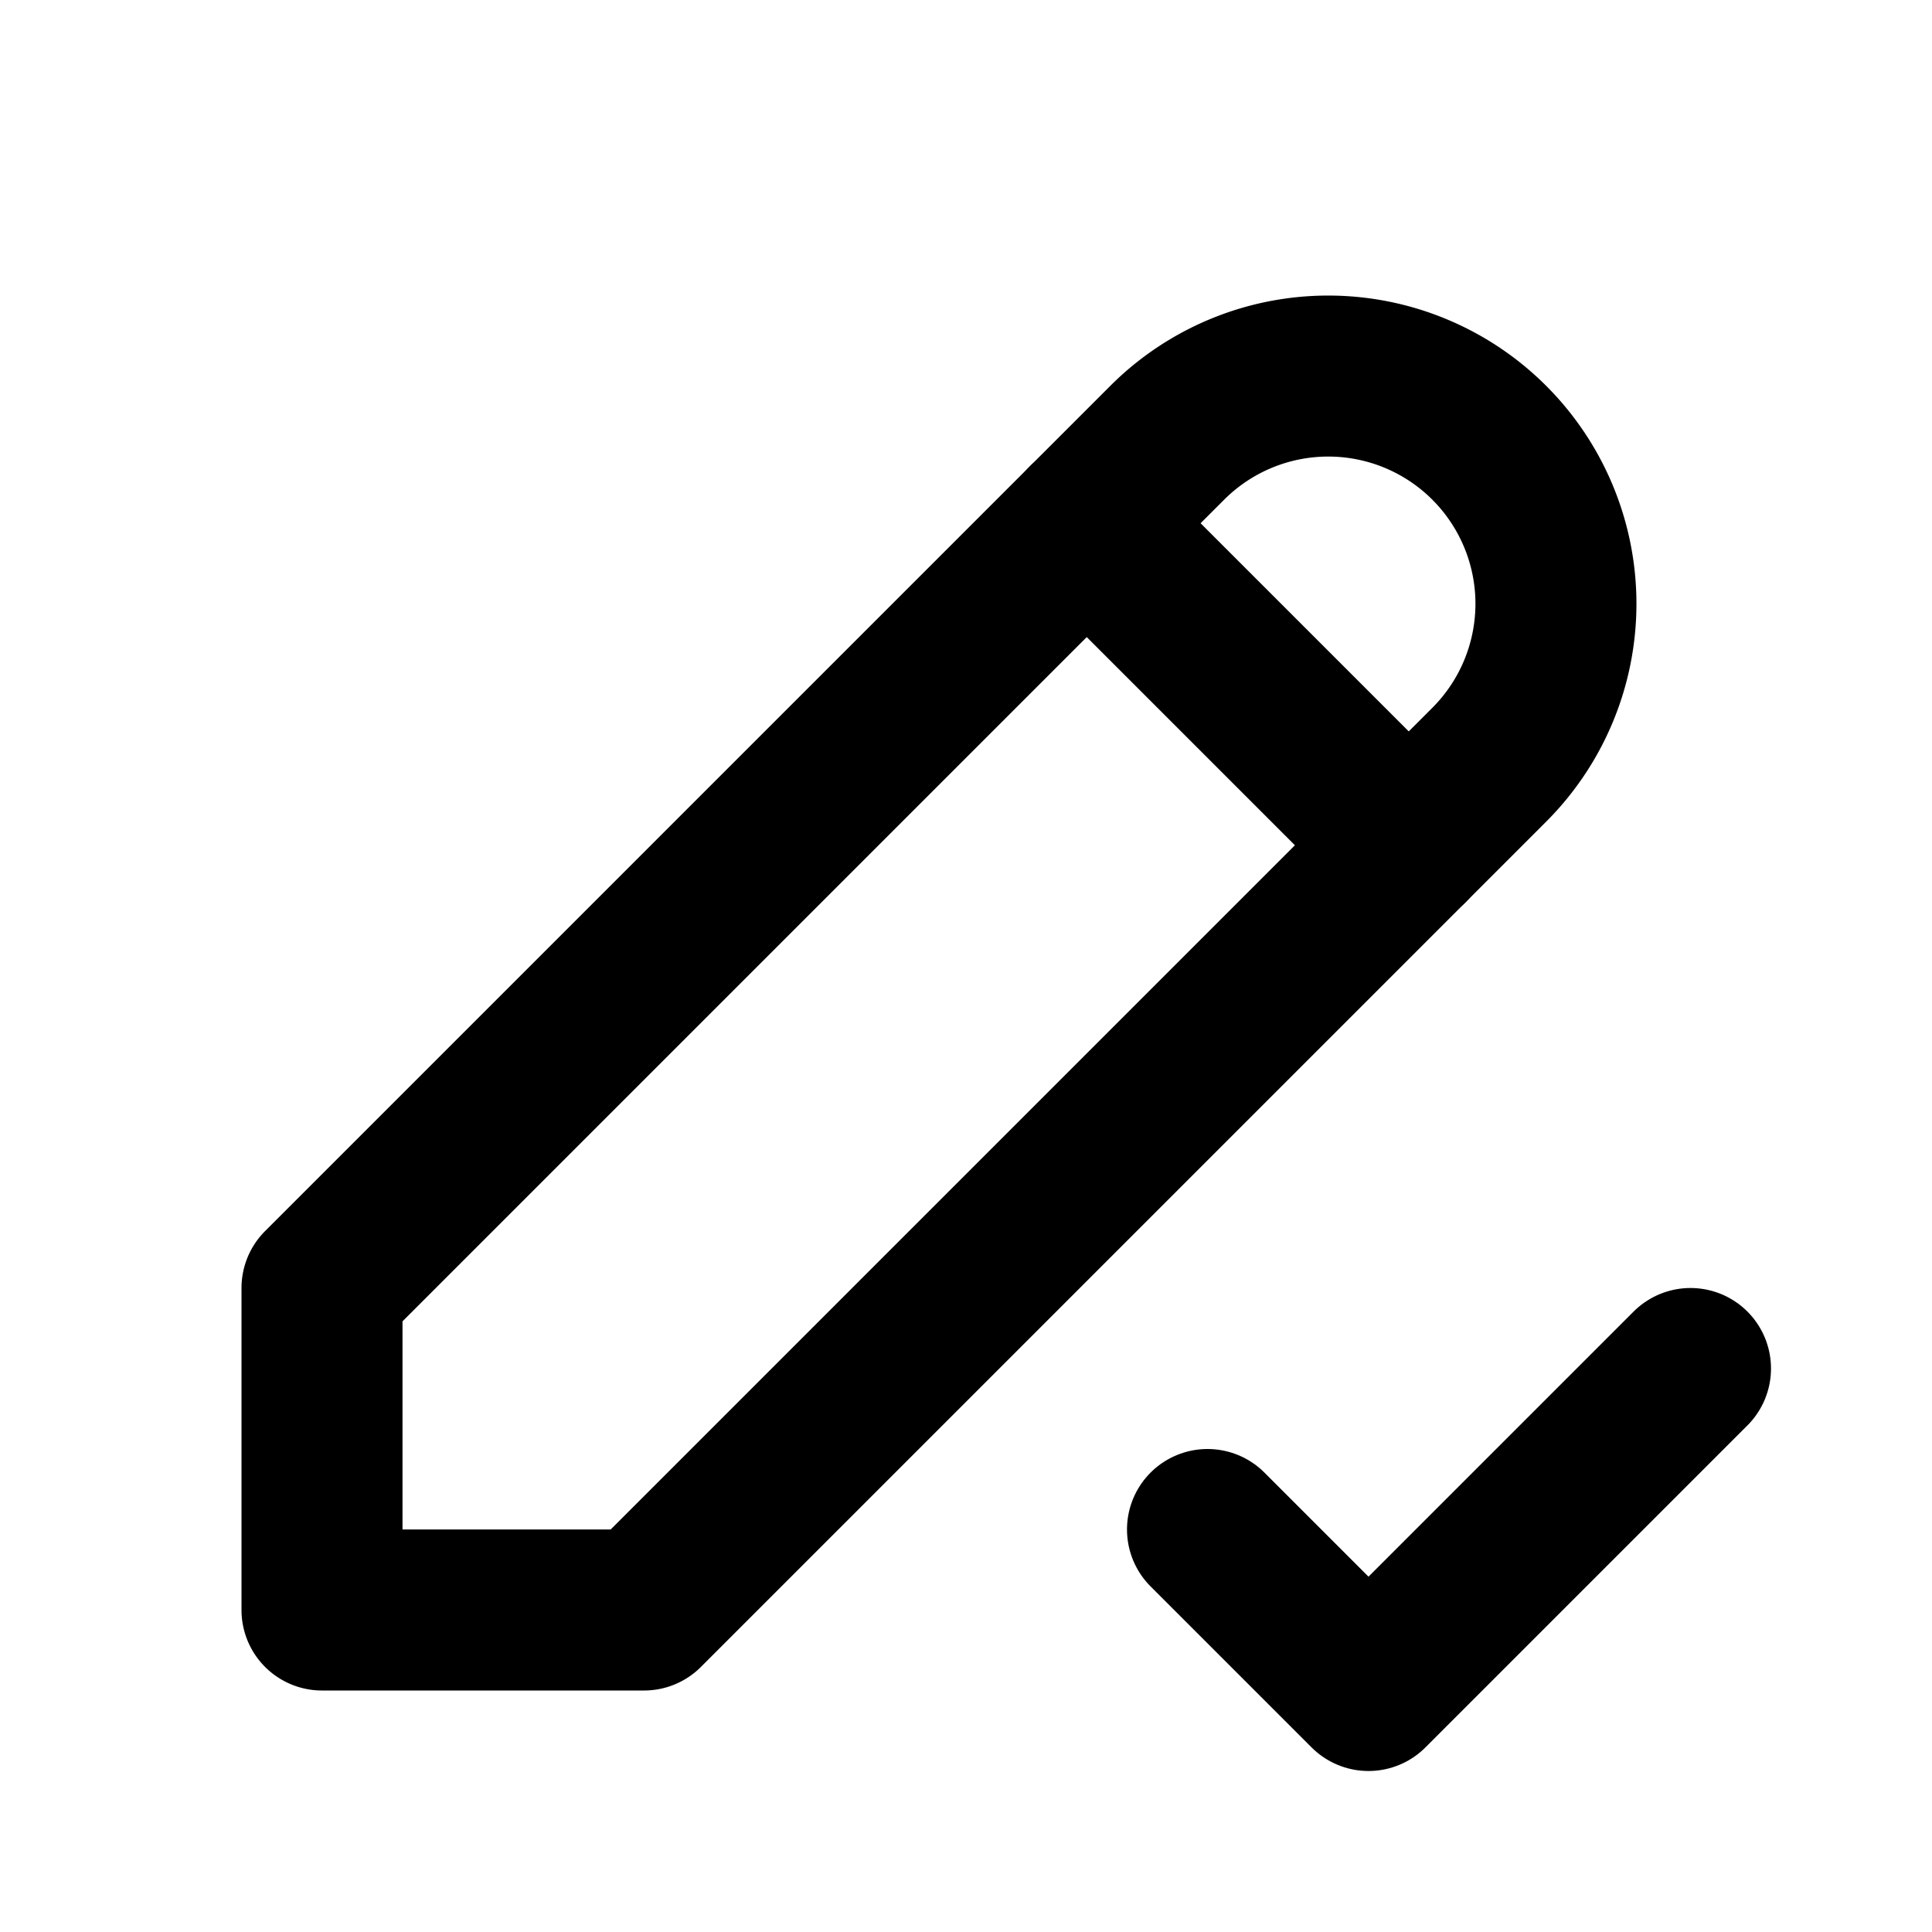
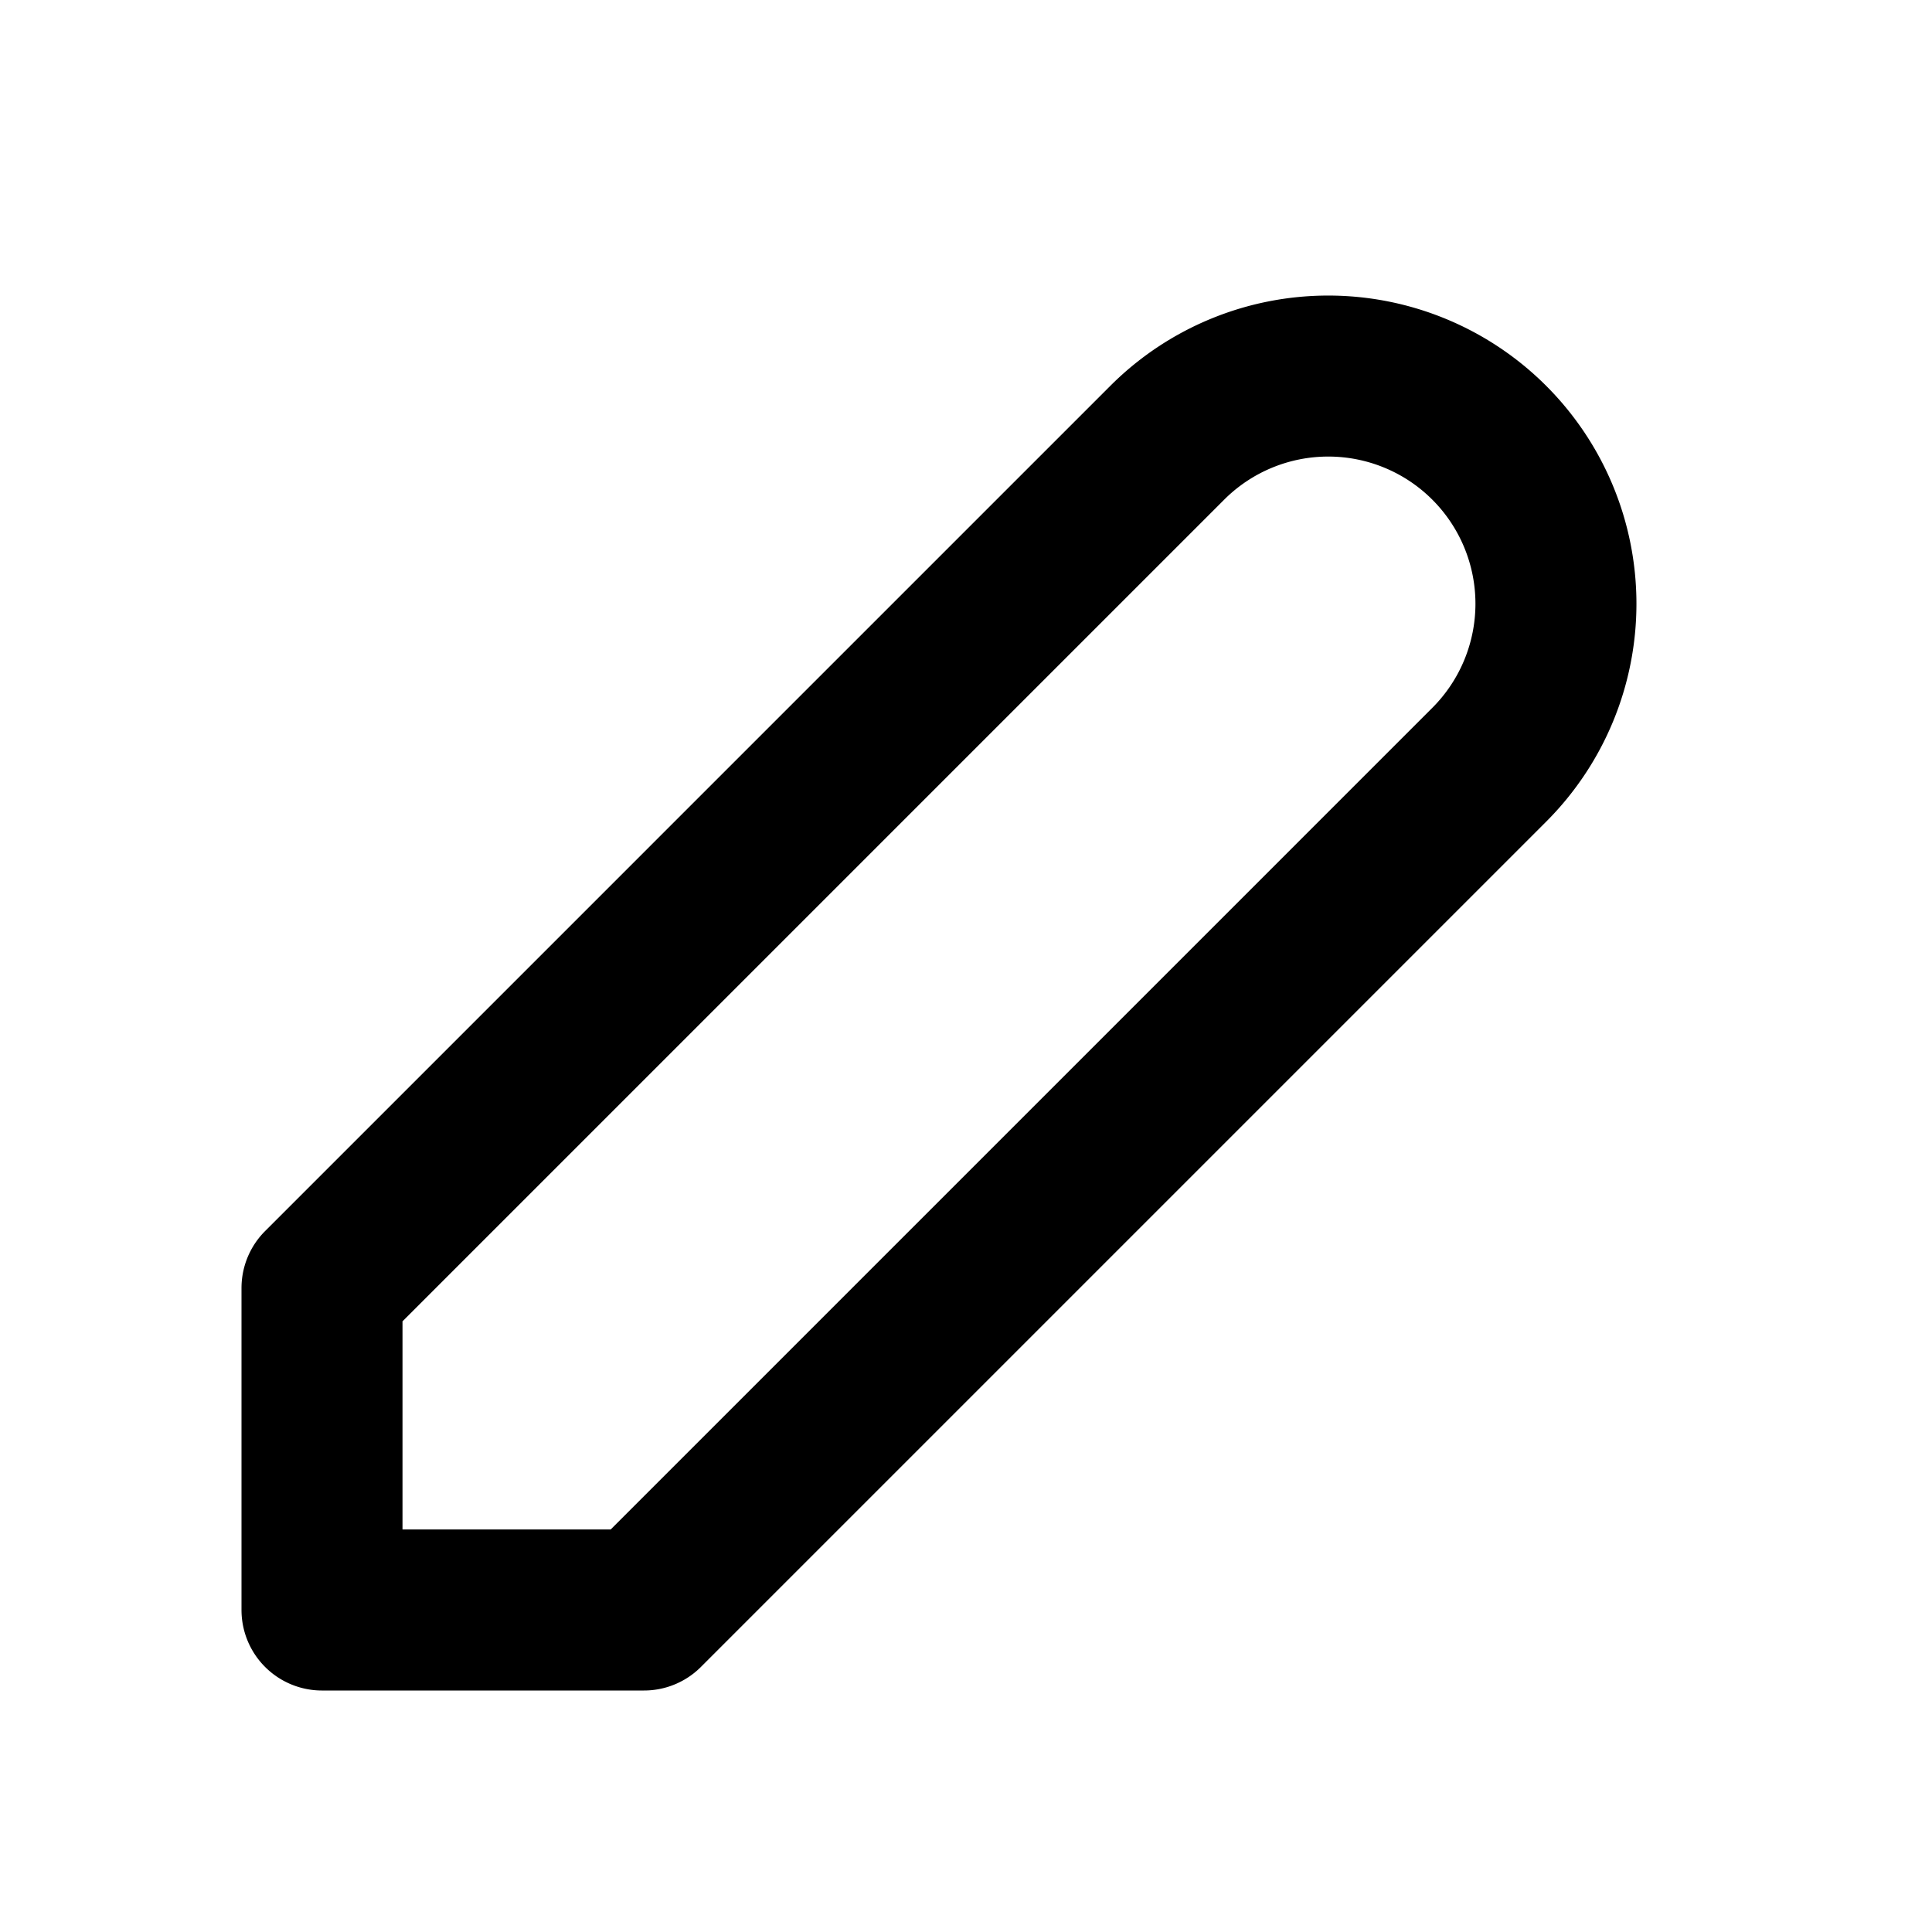
<svg xmlns="http://www.w3.org/2000/svg" class="icon icon-tabler icon-tabler-pencil-check" width="24" height="24" viewBox="0 0 24 24" stroke-width="2" stroke="currentColor" fill="none" stroke-linecap="round" stroke-linejoin="round">
-   <path stroke="none" d="M0 0h24v24H0z" fill="none" />
  <path d="M4 20h4l10.5 -10.5a2.828 2.828 0 1 0 -4 -4l-10.5 10.5v4" />
-   <path d="M13.5 6.5l4 4" />
-   <path d="M15 19l2 2l4 -4" />
</svg>